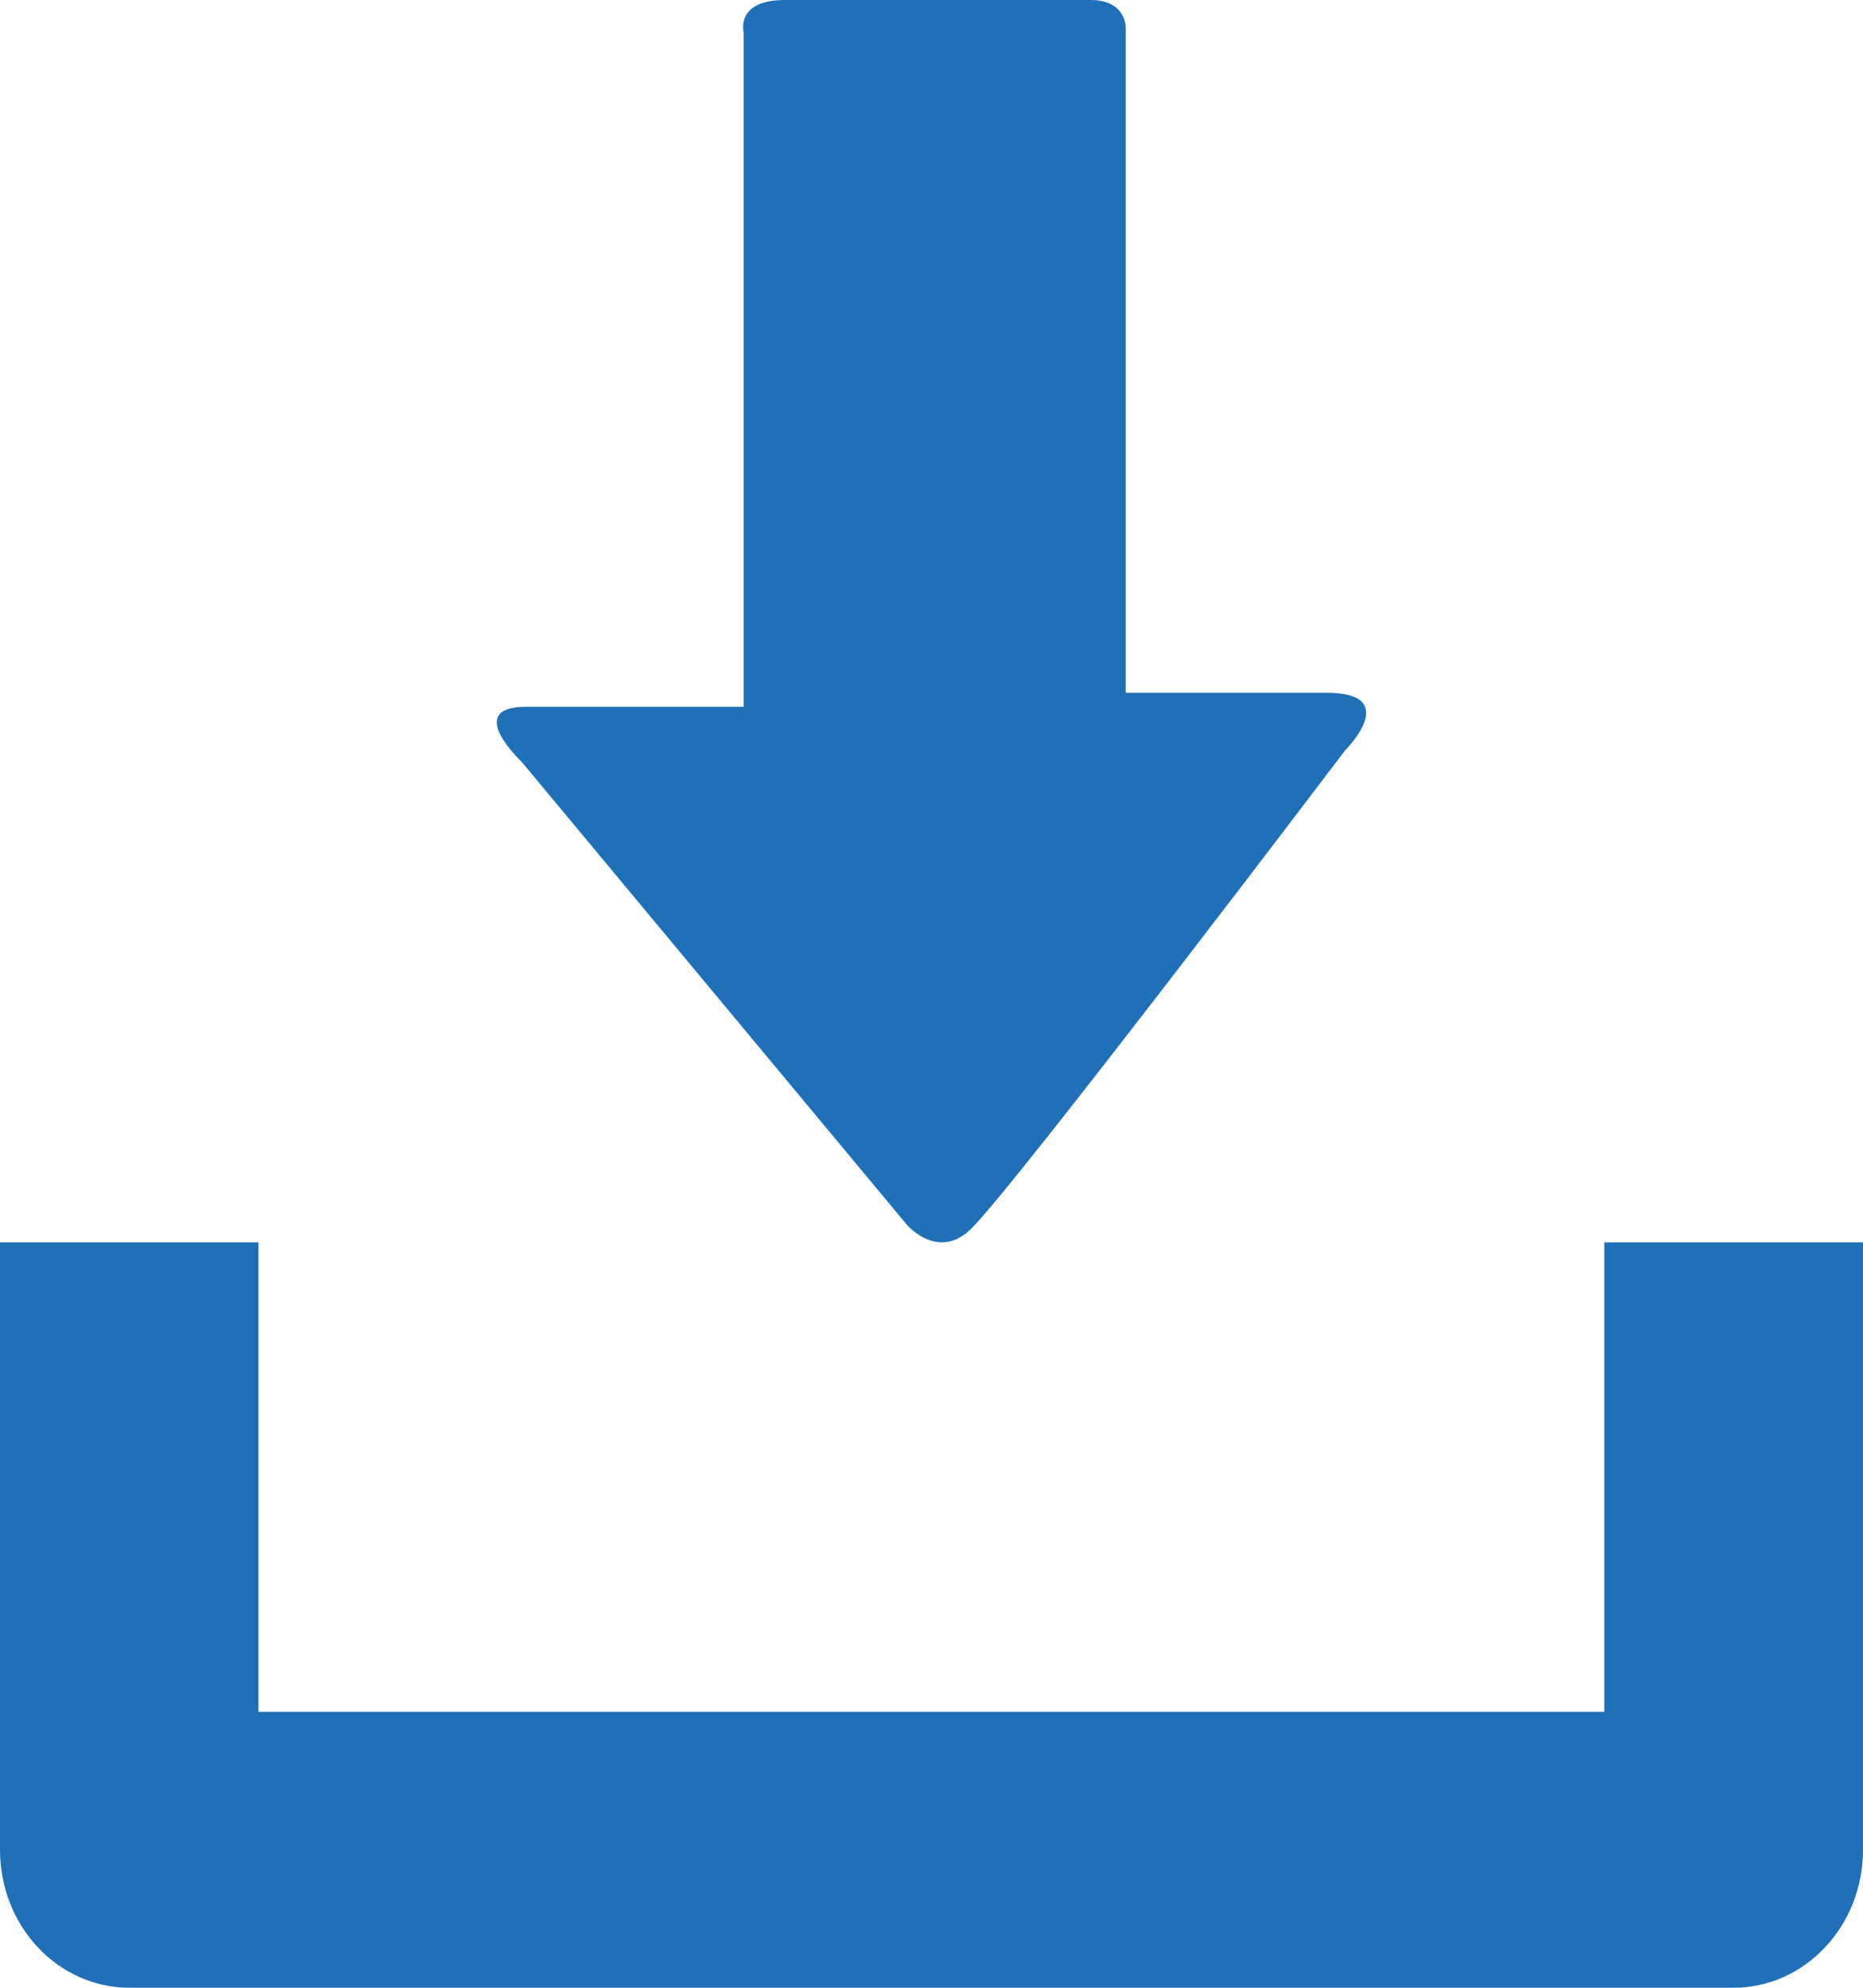
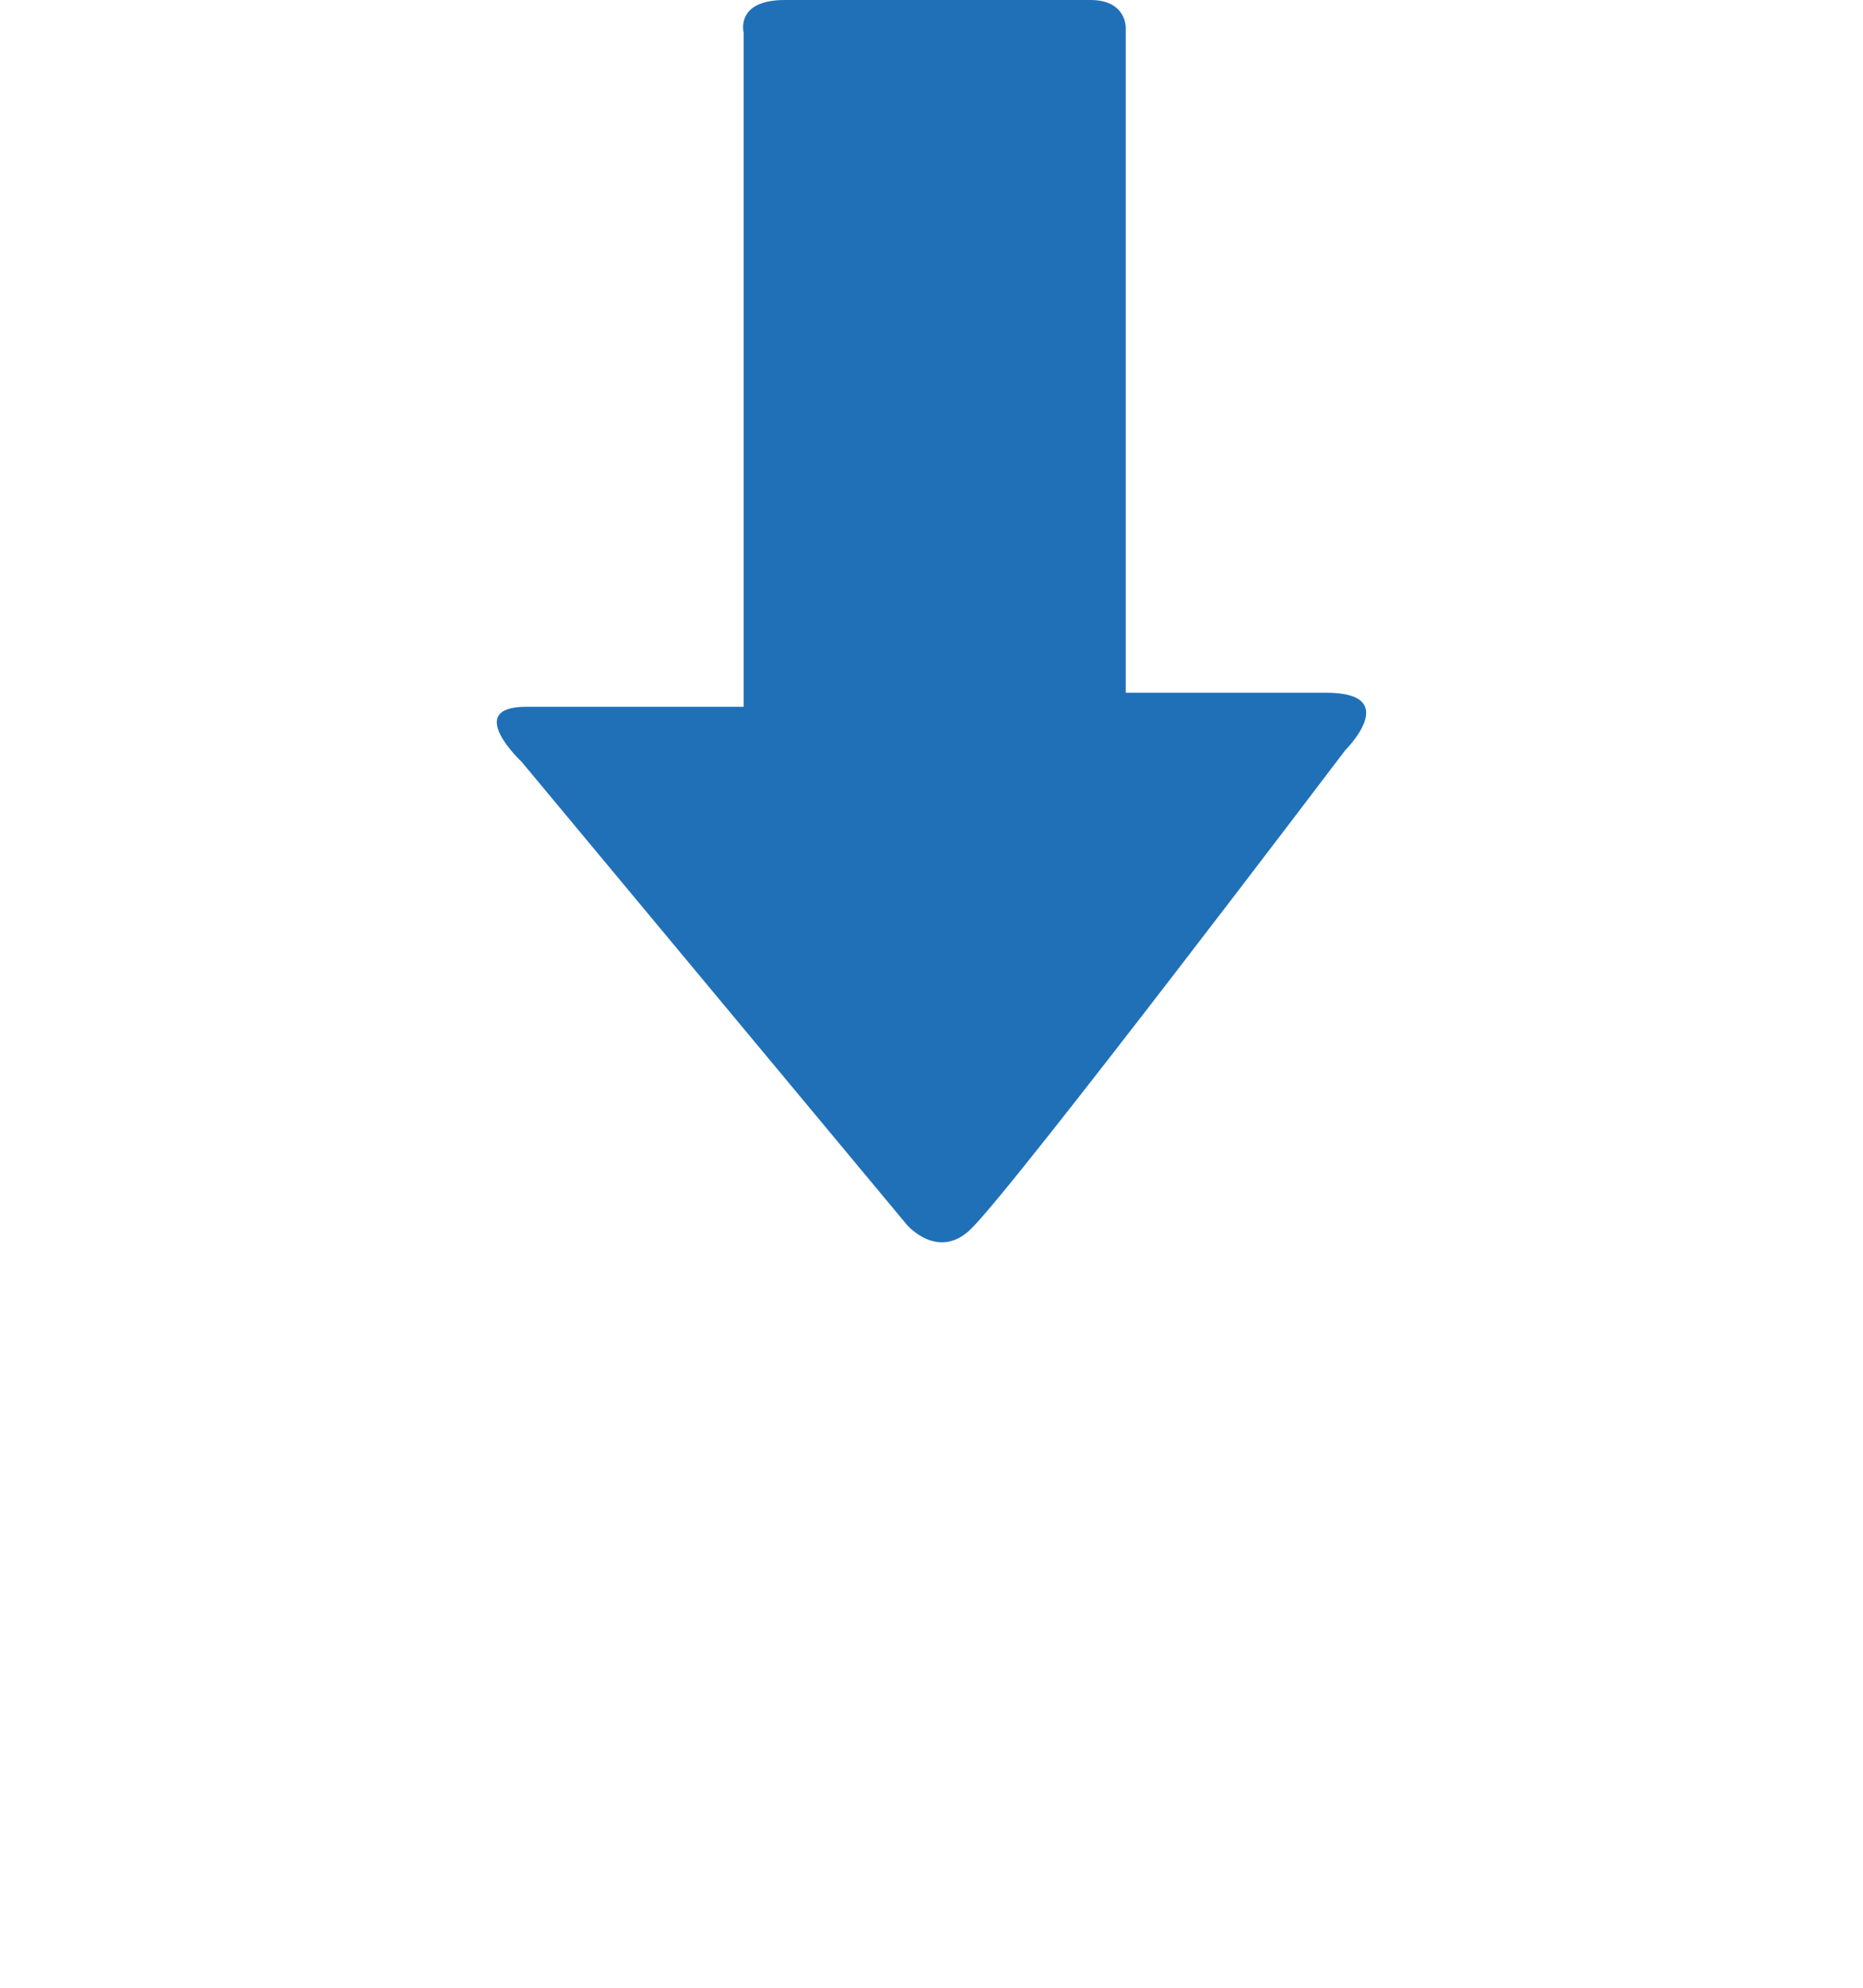
<svg xmlns="http://www.w3.org/2000/svg" width="15px" height="16px" viewBox="0 0 15 16" version="1.1">
  <title>F694A88E-7471-441E-AAC5-2E75700AFEEF</title>
  <desc>Created with sketchtool.</desc>
  <defs />
  <g id="Symbols" stroke="none" stroke-width="1" fill="none" fill-rule="evenodd">
    <g id="Website/Frame" transform="translate(-1236, -117)" fill="#2070B7">
      <g id="Top-Bar-Selector" transform="translate(1023, 115)">
        <g id="Download" transform="translate(213, 2)">
-           <path d="M12.917,10 L12.917,13.779 L2.081,13.779 L2.081,10 L0,10 L0,14.89 C0,15.503 0.465,16 1.043,16 L13.957,16 C14.533,16 15,15.503 15,14.89 L15,10 L12.917,10 Z" id="Fill-12" />
          <path d="M7.302,9.859 L4.199,6.131 C4.199,6.131 3.726,5.689 4.238,5.689 L5.988,5.689 L5.988,0.264 C5.988,0.264 5.916,0 6.319,0 L8.78,0 C9.069,0 9.064,0.222 9.064,0.222 L9.064,5.576 L10.678,5.576 C11.298,5.576 10.831,6.039 10.831,6.039 C10.831,6.039 8.19,9.525 7.82,9.89 C7.554,10.154 7.302,9.859 7.302,9.859" id="Fill-14" />
        </g>
      </g>
    </g>
  </g>
</svg>